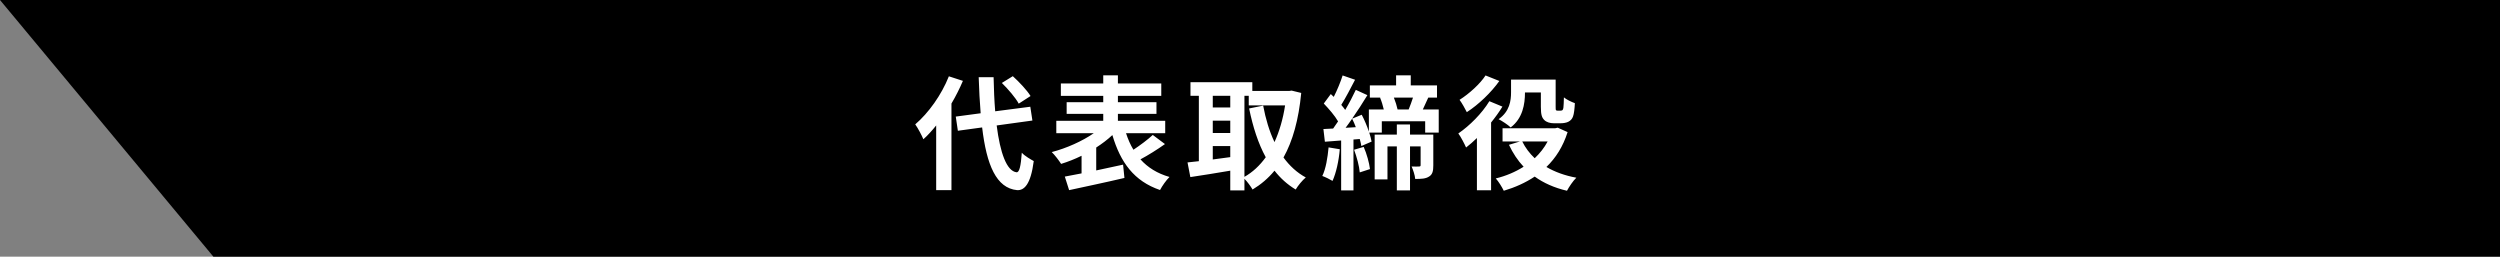
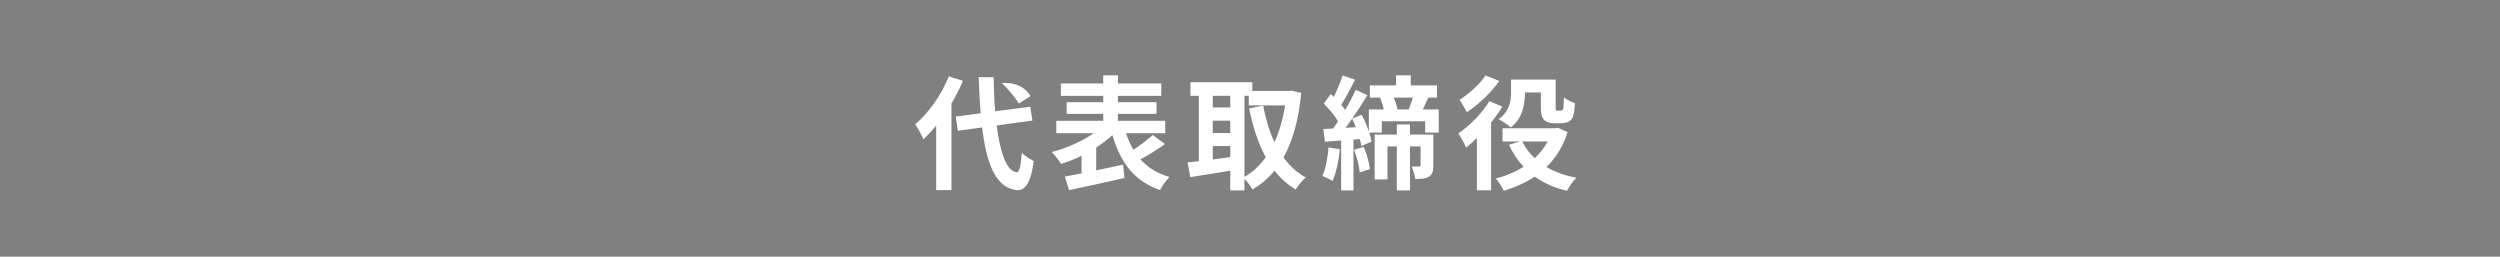
<svg xmlns="http://www.w3.org/2000/svg" width="487" height="50" viewBox="0 0 487 50" fill="none">
  <rect x="0" y="0" width="487" height="50" fill="#808080" stroke="none" />
-   <path d="M487 0H0L41.567 50H487V0Z" fill="black" />
-   <path d="M200.752 18.704L198.448 20.192C197.848 19.064 196.408 17.384 195.16 16.16L197.296 14.84C198.568 15.992 200.056 17.576 200.752 18.704ZM184.84 14.864L187.576 15.752C186.952 17.216 186.208 18.704 185.344 20.168V37.04H182.368V24.44C181.552 25.448 180.736 26.36 179.872 27.128C179.608 26.456 178.792 24.92 178.288 24.224C180.88 22.016 183.4 18.488 184.84 14.864ZM201.112 23.48L194.152 24.44C194.824 29.768 196.096 33.32 198.016 33.56C198.568 33.608 198.856 32.408 199.048 29.744C199.576 30.368 200.848 31.088 201.376 31.376C200.776 36.008 199.48 37.112 198.136 37.04C194.08 36.656 192.184 32.144 191.32 24.824L186.592 25.472L186.184 22.712L191.032 22.064C190.864 19.904 190.72 17.552 190.648 15.032H193.552C193.6 17.384 193.696 19.64 193.864 21.68L200.704 20.792L201.112 23.48ZM224.56 26.288L226.936 28.064C225.424 29.144 223.648 30.248 222.16 31.04C223.576 32.624 225.448 33.8 227.824 34.472C227.2 35.072 226.384 36.224 225.976 37.016C220.912 35.288 218.272 31.64 216.688 26.312C215.776 27.176 214.696 27.992 213.544 28.736V33.2C215.248 32.84 217.048 32.456 218.776 32.072L219.04 34.664C215.272 35.552 211.24 36.392 208.264 37.04L207.424 34.4C208.36 34.232 209.488 34.016 210.688 33.776V30.344C209.368 30.992 208.024 31.52 206.704 31.928C206.296 31.28 205.48 30.2 204.88 29.624C207.736 28.88 210.808 27.512 213.064 25.952H205.768V23.528H214.912V22.184H207.784V19.904H214.912V18.68H206.656V16.256H214.912V14.672H217.768V16.256H226.216V18.68H217.768V19.904H225.28V22.184H217.768V23.528H226.984V25.952H219.352C219.736 27.128 220.192 28.184 220.792 29.168C222.136 28.28 223.576 27.2 224.56 26.288ZM242.416 18.656V34.448C244 33.56 245.392 32.264 246.568 30.632C245.104 27.968 244.072 24.752 243.328 21.128L246.064 20.576C246.544 23.144 247.264 25.568 248.272 27.68C249.208 25.616 249.928 23.216 250.336 20.528H243.256V18.656H242.416ZM236.248 28.448V31.064C237.352 30.92 238.504 30.752 239.656 30.608V28.448H236.248ZM236.248 23.504V25.904H239.656V23.504H236.248ZM239.656 18.656H236.248V20.936H239.656V18.656ZM251.608 17.648L253.48 18.104C252.976 23.336 251.824 27.464 250.024 30.68C251.2 32.288 252.64 33.632 254.368 34.568C253.72 35.096 252.832 36.176 252.4 36.92C250.768 35.936 249.424 34.712 248.272 33.248C247.048 34.736 245.632 35.936 244 36.92C243.64 36.296 242.992 35.408 242.416 34.832V37.088H239.656V33.248C236.896 33.728 234.088 34.16 231.88 34.496L231.328 31.64C231.976 31.568 232.72 31.496 233.536 31.4V18.656H231.904V16.016H243.952V17.72H251.128L251.608 17.648ZM258.808 28.712L260.992 29.072C260.8 31.352 260.272 33.704 259.576 35.24C259.12 34.952 258.136 34.472 257.584 34.28C258.28 32.864 258.616 30.728 258.808 28.712ZM263.776 29.168L265.648 28.616C266.248 29.984 266.728 31.736 266.872 32.936L264.88 33.584C264.784 32.384 264.304 30.584 263.776 29.168ZM279.208 26.216V32.216C279.208 33.296 279.064 33.992 278.368 34.4C277.696 34.832 276.856 34.856 275.68 34.856C275.632 34.136 275.272 33.104 274.984 32.432C275.584 32.456 276.232 32.456 276.448 32.432C276.664 32.432 276.736 32.36 276.736 32.168V28.52H274.672V37.088H272.104V28.52H270.28V34.952H267.784V26.216H272.104V24.248H274.672V26.216H279.208ZM275.248 19.016H271.528C271.84 19.784 272.104 20.648 272.248 21.32H274.408C274.696 20.624 275.008 19.76 275.248 19.016ZM262.12 24.896L264.112 24.776C263.896 24.2 263.656 23.624 263.392 23.12C262.96 23.744 262.552 24.344 262.12 24.896ZM277.168 21.32H280.264V25.832H277.624V23.624H269.176V25.832H266.728C266.944 26.48 267.088 27.08 267.184 27.584L265.192 28.448C265.12 28.04 265.024 27.584 264.88 27.08L263.656 27.176V37.088H261.256V27.368L258.088 27.608L257.8 25.136C258.376 25.112 259 25.064 259.696 25.04C260.008 24.608 260.344 24.128 260.656 23.648C260.032 22.544 258.856 21.2 257.872 20.168L259.24 18.32C259.432 18.488 259.624 18.68 259.816 18.872C260.488 17.552 261.16 15.92 261.544 14.696L263.968 15.536C263.104 17.192 262.12 19.088 261.28 20.432C261.568 20.768 261.832 21.104 262.048 21.416C262.84 20.072 263.56 18.68 264.112 17.504L266.368 18.536C265.48 20 264.448 21.608 263.392 23.12L265.264 22.352C265.792 23.36 266.296 24.536 266.656 25.64V21.32H269.56C269.392 20.576 269.128 19.712 268.84 19.04L268.936 19.016H266.848V16.64H271.96V14.672H274.816V16.64H279.928V19.016H278.224C277.84 19.856 277.48 20.648 277.168 21.32ZM297.064 18.008V18.056C297.064 20.264 296.632 23.048 294.28 24.824C293.8 24.344 292.552 23.528 291.928 23.216C294.088 21.704 294.352 19.616 294.352 17.984V15.512H303.04V20.72C303.04 21.152 303.04 21.368 303.112 21.464C303.184 21.536 303.304 21.56 303.448 21.56H303.952C304.072 21.56 304.24 21.536 304.312 21.488C304.408 21.44 304.504 21.296 304.552 20.96C304.6 20.624 304.624 19.856 304.648 18.968C305.152 19.4 306.112 19.856 306.784 20.096C306.736 21.104 306.616 22.208 306.424 22.688C306.256 23.168 305.968 23.48 305.512 23.72C305.152 23.912 304.528 24.008 304.072 24.008H302.632C301.984 24.008 301.264 23.816 300.832 23.384C300.376 22.928 300.16 22.4 300.16 20.816V18.008H297.064ZM289.384 14.696L292.072 15.776C290.488 18.008 288.016 20.384 285.736 21.848C285.424 21.224 284.776 20.048 284.32 19.448C286.192 18.272 288.352 16.304 289.384 14.696ZM290.128 19.712L292.672 20.768C292.048 21.8 291.28 22.856 290.464 23.864V37.064H287.704V26.888C286.984 27.584 286.288 28.208 285.592 28.736C285.328 28.112 284.56 26.624 284.08 26C286.288 24.488 288.688 22.088 290.128 19.712ZM301.48 27.56H296.536C297.136 28.784 297.952 29.864 298.96 30.824C299.968 29.864 300.832 28.784 301.48 27.56ZM303.448 24.872L305.368 25.736C304.48 28.544 303.064 30.776 301.24 32.528C302.872 33.488 304.84 34.208 307.072 34.616C306.424 35.24 305.656 36.392 305.248 37.16C302.776 36.584 300.688 35.648 298.96 34.4C297.16 35.6 295.12 36.512 292.936 37.16C292.576 36.416 291.904 35.336 291.376 34.76C293.344 34.28 295.168 33.512 296.8 32.48C295.648 31.256 294.712 29.84 293.944 28.208L296.08 27.56H292.696V24.992H302.92L303.448 24.872Z" fill="white" />
+   <path d="M200.752 18.704L198.448 20.192C197.848 19.064 196.408 17.384 195.16 16.16C198.568 15.992 200.056 17.576 200.752 18.704ZM184.84 14.864L187.576 15.752C186.952 17.216 186.208 18.704 185.344 20.168V37.04H182.368V24.44C181.552 25.448 180.736 26.36 179.872 27.128C179.608 26.456 178.792 24.92 178.288 24.224C180.88 22.016 183.4 18.488 184.84 14.864ZM201.112 23.48L194.152 24.44C194.824 29.768 196.096 33.32 198.016 33.56C198.568 33.608 198.856 32.408 199.048 29.744C199.576 30.368 200.848 31.088 201.376 31.376C200.776 36.008 199.48 37.112 198.136 37.04C194.08 36.656 192.184 32.144 191.32 24.824L186.592 25.472L186.184 22.712L191.032 22.064C190.864 19.904 190.72 17.552 190.648 15.032H193.552C193.6 17.384 193.696 19.64 193.864 21.68L200.704 20.792L201.112 23.48ZM224.56 26.288L226.936 28.064C225.424 29.144 223.648 30.248 222.16 31.04C223.576 32.624 225.448 33.8 227.824 34.472C227.2 35.072 226.384 36.224 225.976 37.016C220.912 35.288 218.272 31.64 216.688 26.312C215.776 27.176 214.696 27.992 213.544 28.736V33.2C215.248 32.84 217.048 32.456 218.776 32.072L219.04 34.664C215.272 35.552 211.24 36.392 208.264 37.04L207.424 34.4C208.36 34.232 209.488 34.016 210.688 33.776V30.344C209.368 30.992 208.024 31.52 206.704 31.928C206.296 31.28 205.48 30.2 204.88 29.624C207.736 28.88 210.808 27.512 213.064 25.952H205.768V23.528H214.912V22.184H207.784V19.904H214.912V18.68H206.656V16.256H214.912V14.672H217.768V16.256H226.216V18.68H217.768V19.904H225.28V22.184H217.768V23.528H226.984V25.952H219.352C219.736 27.128 220.192 28.184 220.792 29.168C222.136 28.28 223.576 27.2 224.56 26.288ZM242.416 18.656V34.448C244 33.56 245.392 32.264 246.568 30.632C245.104 27.968 244.072 24.752 243.328 21.128L246.064 20.576C246.544 23.144 247.264 25.568 248.272 27.68C249.208 25.616 249.928 23.216 250.336 20.528H243.256V18.656H242.416ZM236.248 28.448V31.064C237.352 30.92 238.504 30.752 239.656 30.608V28.448H236.248ZM236.248 23.504V25.904H239.656V23.504H236.248ZM239.656 18.656H236.248V20.936H239.656V18.656ZM251.608 17.648L253.48 18.104C252.976 23.336 251.824 27.464 250.024 30.68C251.2 32.288 252.64 33.632 254.368 34.568C253.72 35.096 252.832 36.176 252.4 36.92C250.768 35.936 249.424 34.712 248.272 33.248C247.048 34.736 245.632 35.936 244 36.92C243.64 36.296 242.992 35.408 242.416 34.832V37.088H239.656V33.248C236.896 33.728 234.088 34.16 231.88 34.496L231.328 31.64C231.976 31.568 232.72 31.496 233.536 31.4V18.656H231.904V16.016H243.952V17.72H251.128L251.608 17.648ZM258.808 28.712L260.992 29.072C260.8 31.352 260.272 33.704 259.576 35.24C259.12 34.952 258.136 34.472 257.584 34.28C258.28 32.864 258.616 30.728 258.808 28.712ZM263.776 29.168L265.648 28.616C266.248 29.984 266.728 31.736 266.872 32.936L264.88 33.584C264.784 32.384 264.304 30.584 263.776 29.168ZM279.208 26.216V32.216C279.208 33.296 279.064 33.992 278.368 34.4C277.696 34.832 276.856 34.856 275.68 34.856C275.632 34.136 275.272 33.104 274.984 32.432C275.584 32.456 276.232 32.456 276.448 32.432C276.664 32.432 276.736 32.36 276.736 32.168V28.52H274.672V37.088H272.104V28.52H270.28V34.952H267.784V26.216H272.104V24.248H274.672V26.216H279.208ZM275.248 19.016H271.528C271.84 19.784 272.104 20.648 272.248 21.32H274.408C274.696 20.624 275.008 19.76 275.248 19.016ZM262.12 24.896L264.112 24.776C263.896 24.2 263.656 23.624 263.392 23.12C262.96 23.744 262.552 24.344 262.12 24.896ZM277.168 21.32H280.264V25.832H277.624V23.624H269.176V25.832H266.728C266.944 26.48 267.088 27.08 267.184 27.584L265.192 28.448C265.12 28.04 265.024 27.584 264.88 27.08L263.656 27.176V37.088H261.256V27.368L258.088 27.608L257.8 25.136C258.376 25.112 259 25.064 259.696 25.04C260.008 24.608 260.344 24.128 260.656 23.648C260.032 22.544 258.856 21.2 257.872 20.168L259.24 18.32C259.432 18.488 259.624 18.68 259.816 18.872C260.488 17.552 261.16 15.92 261.544 14.696L263.968 15.536C263.104 17.192 262.12 19.088 261.28 20.432C261.568 20.768 261.832 21.104 262.048 21.416C262.84 20.072 263.56 18.68 264.112 17.504L266.368 18.536C265.48 20 264.448 21.608 263.392 23.12L265.264 22.352C265.792 23.36 266.296 24.536 266.656 25.64V21.32H269.56C269.392 20.576 269.128 19.712 268.84 19.04L268.936 19.016H266.848V16.64H271.96V14.672H274.816V16.64H279.928V19.016H278.224C277.84 19.856 277.48 20.648 277.168 21.32ZM297.064 18.008V18.056C297.064 20.264 296.632 23.048 294.28 24.824C293.8 24.344 292.552 23.528 291.928 23.216C294.088 21.704 294.352 19.616 294.352 17.984V15.512H303.04V20.72C303.04 21.152 303.04 21.368 303.112 21.464C303.184 21.536 303.304 21.56 303.448 21.56H303.952C304.072 21.56 304.24 21.536 304.312 21.488C304.408 21.44 304.504 21.296 304.552 20.96C304.6 20.624 304.624 19.856 304.648 18.968C305.152 19.4 306.112 19.856 306.784 20.096C306.736 21.104 306.616 22.208 306.424 22.688C306.256 23.168 305.968 23.48 305.512 23.72C305.152 23.912 304.528 24.008 304.072 24.008H302.632C301.984 24.008 301.264 23.816 300.832 23.384C300.376 22.928 300.16 22.4 300.16 20.816V18.008H297.064ZM289.384 14.696L292.072 15.776C290.488 18.008 288.016 20.384 285.736 21.848C285.424 21.224 284.776 20.048 284.32 19.448C286.192 18.272 288.352 16.304 289.384 14.696ZM290.128 19.712L292.672 20.768C292.048 21.8 291.28 22.856 290.464 23.864V37.064H287.704V26.888C286.984 27.584 286.288 28.208 285.592 28.736C285.328 28.112 284.56 26.624 284.08 26C286.288 24.488 288.688 22.088 290.128 19.712ZM301.48 27.56H296.536C297.136 28.784 297.952 29.864 298.96 30.824C299.968 29.864 300.832 28.784 301.48 27.56ZM303.448 24.872L305.368 25.736C304.48 28.544 303.064 30.776 301.24 32.528C302.872 33.488 304.84 34.208 307.072 34.616C306.424 35.24 305.656 36.392 305.248 37.16C302.776 36.584 300.688 35.648 298.96 34.4C297.16 35.6 295.12 36.512 292.936 37.16C292.576 36.416 291.904 35.336 291.376 34.76C293.344 34.28 295.168 33.512 296.8 32.48C295.648 31.256 294.712 29.84 293.944 28.208L296.08 27.56H292.696V24.992H302.92L303.448 24.872Z" fill="white" />
</svg>